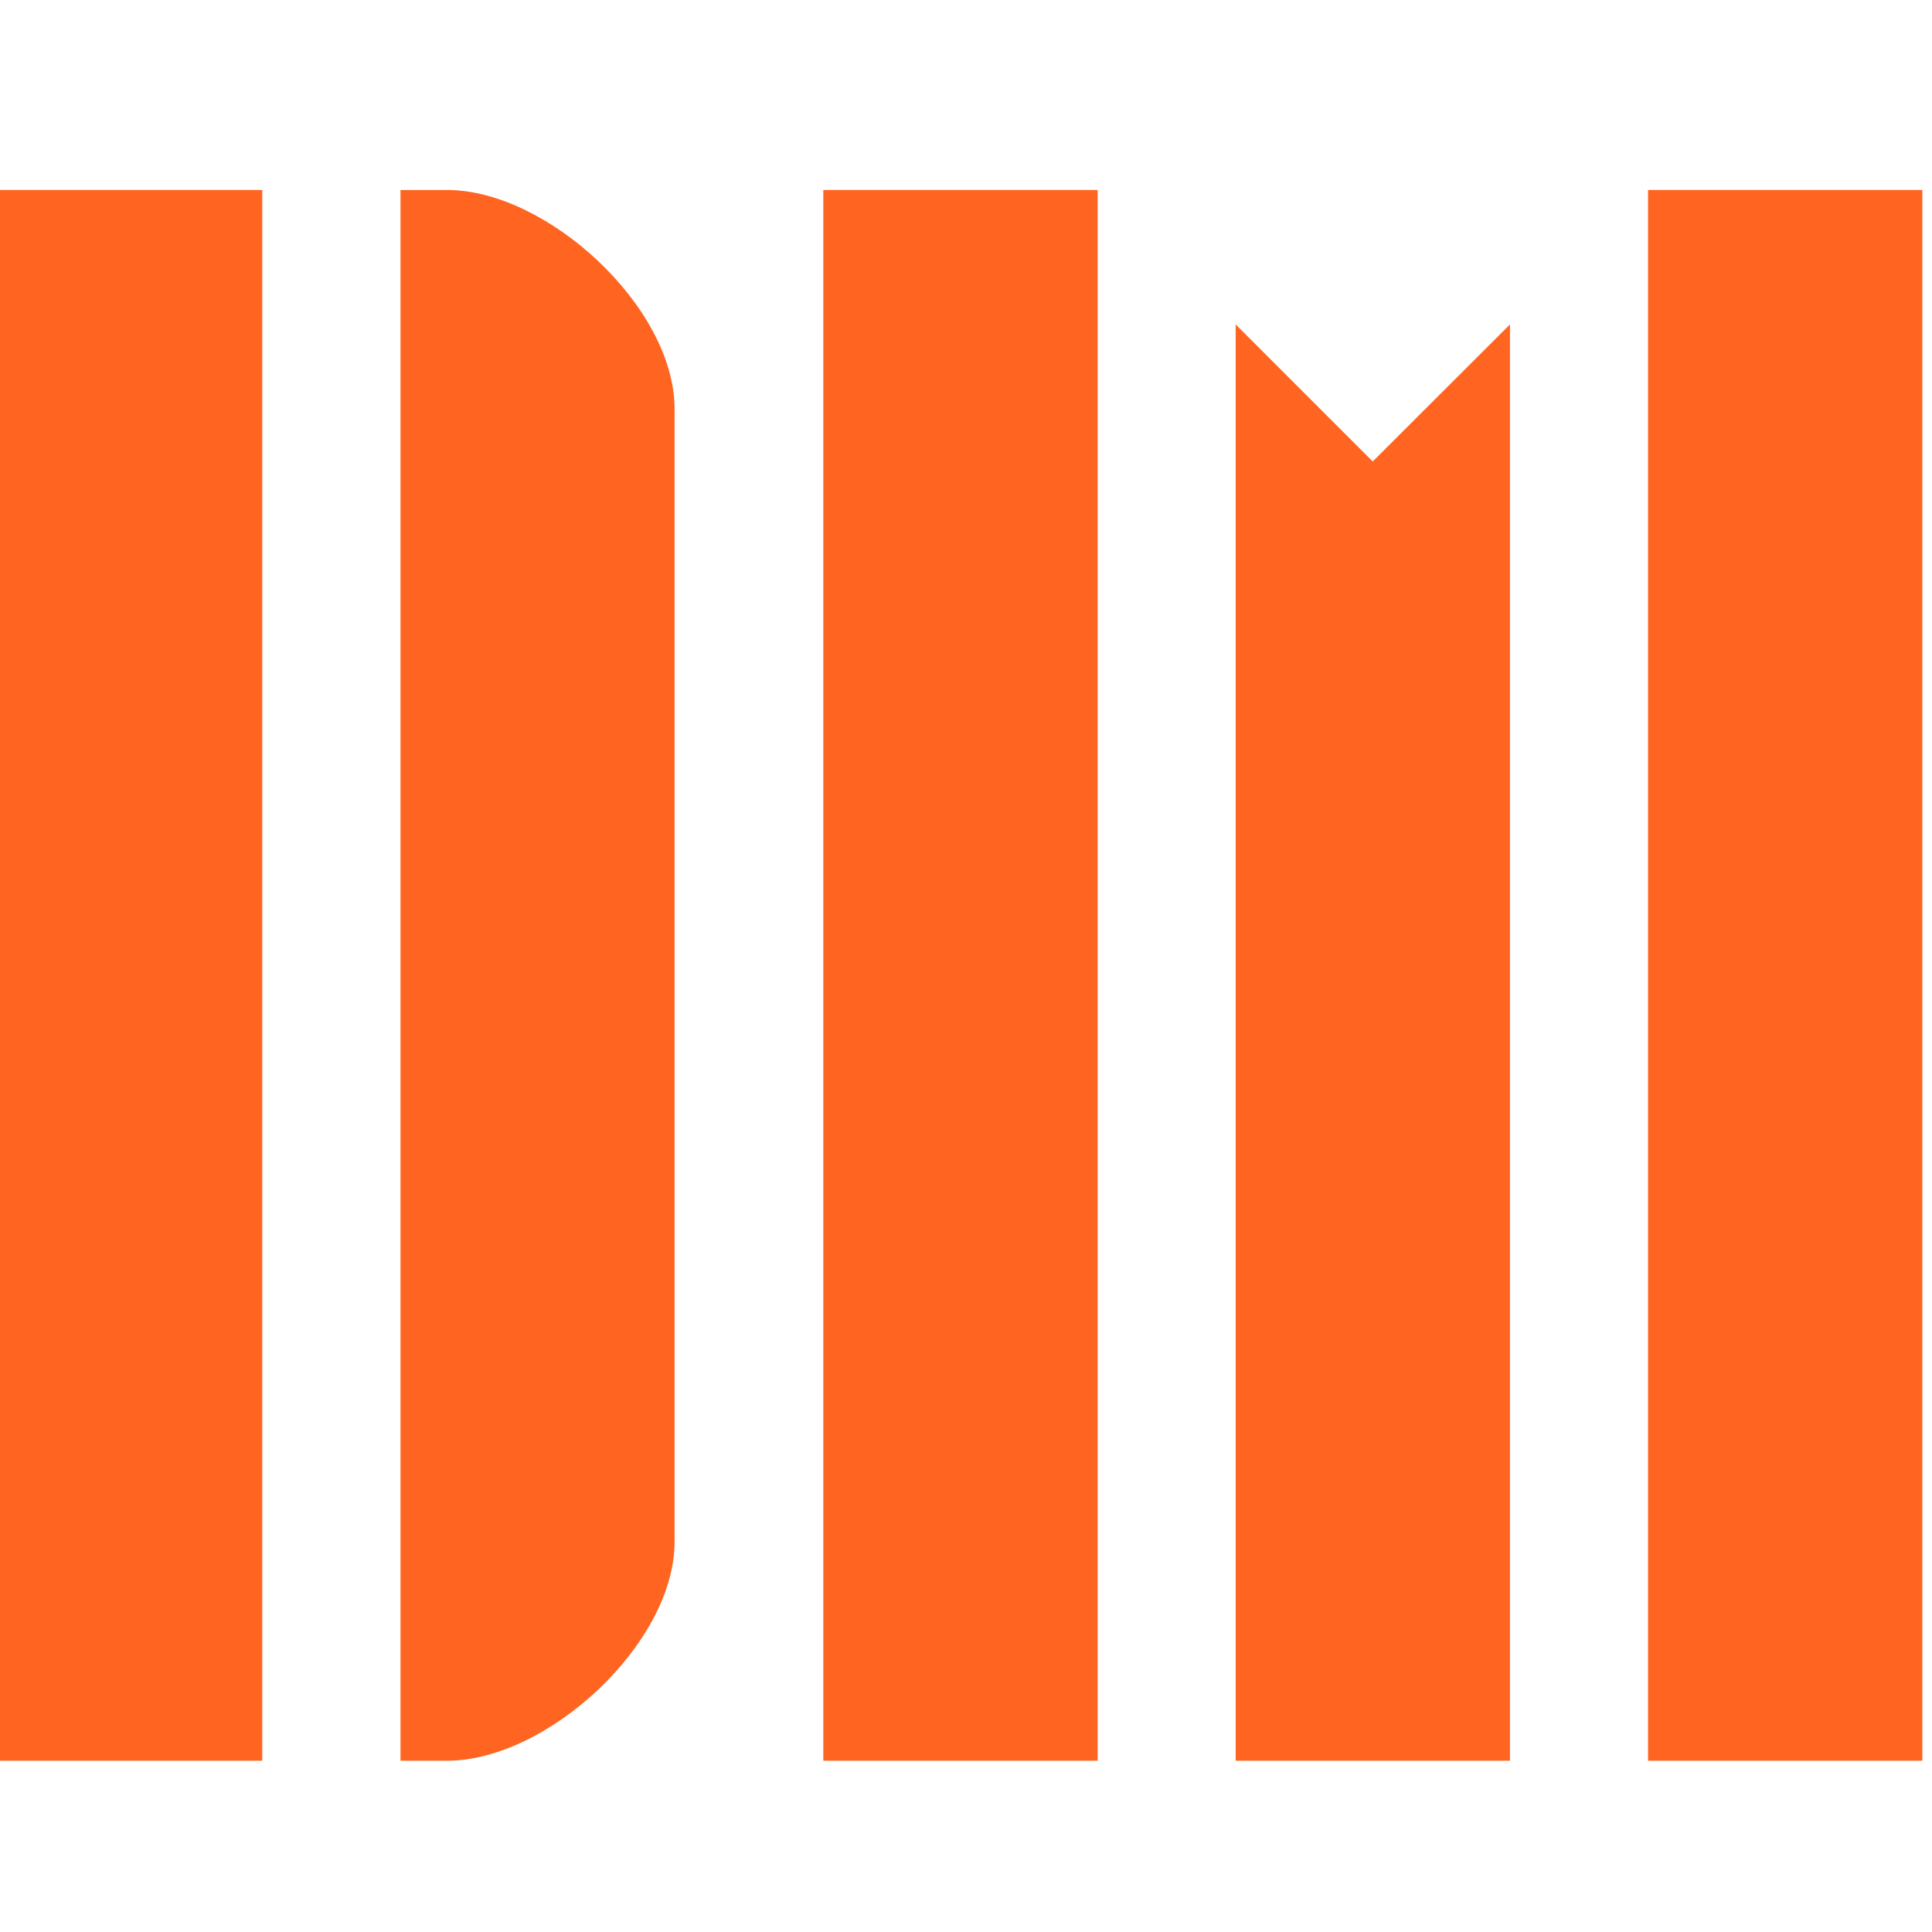
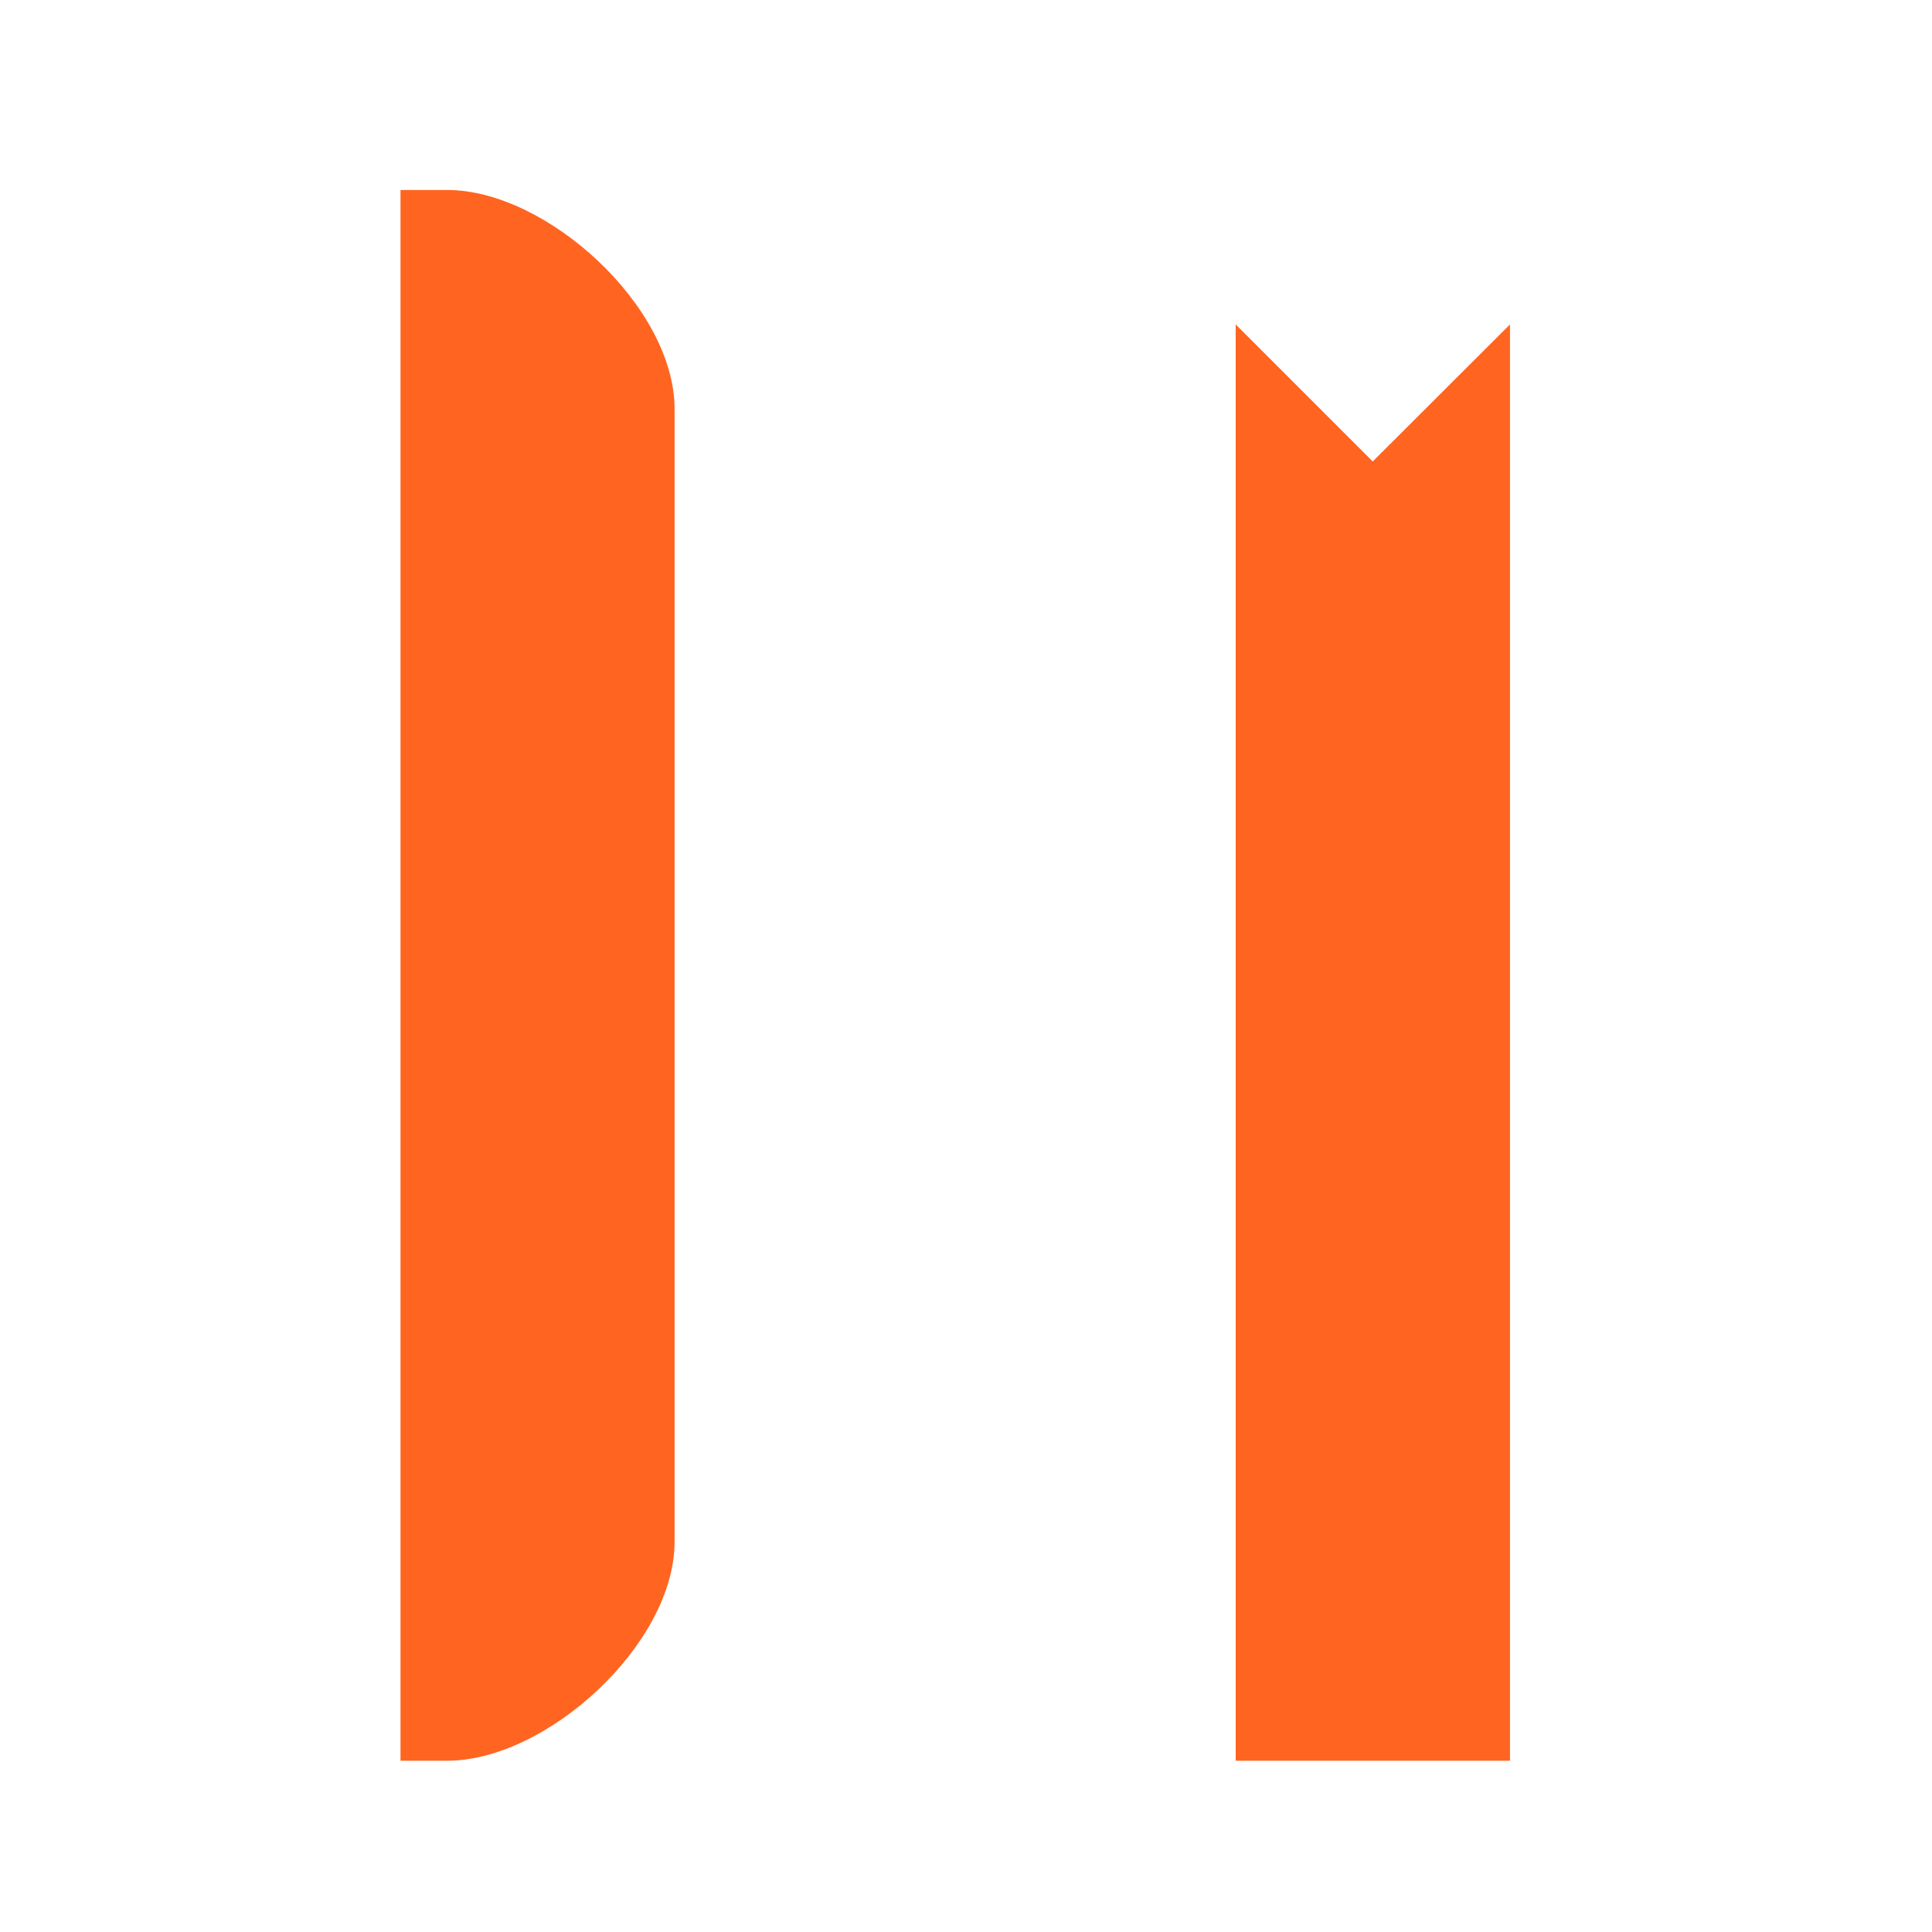
<svg xmlns="http://www.w3.org/2000/svg" xml:space="preserve" width="96px" height="96px" version="1.1" style="shape-rendering:geometricPrecision; text-rendering:geometricPrecision; image-rendering:optimizeQuality; fill-rule:evenodd; clip-rule:evenodd" viewBox="0 0 96 96">
  <defs>
    <style type="text/css">
   
    .fil0 {fill:#FF6520;fill-rule:nonzero}
   
  </style>
  </defs>
  <g id="Слой_x0020_1">
    <g id="_2124462900832">
-       <path class="fil0" d="M-0.49 9.44l0 78.05 13.52 0 0 -78.05 -13.52 0z" />
      <path class="fil0" d="M19.9 87.49l2.32 0c4.96,0 11.3,-5.81 11.3,-10.88l0 -56.29c0,-5.07 -6.34,-10.88 -11.3,-10.88l-2.32 0 0 78.05z" />
      <g>
-         <path class="fil0" d="M81.89 9.44l0 78.05 13.63 0 0 -78.05 -13.63 0z" />
-         <path class="fil0" d="M40.91 9.44l0 78.05 13.63 0 0 -78.05 -13.63 0z" />
-       </g>
+         </g>
      <path class="fil0" d="M61.4 16.12l0 71.37 13.63 0 0 -71.37 -6.82 6.81 -6.81 -6.81z" />
    </g>
  </g>
</svg>